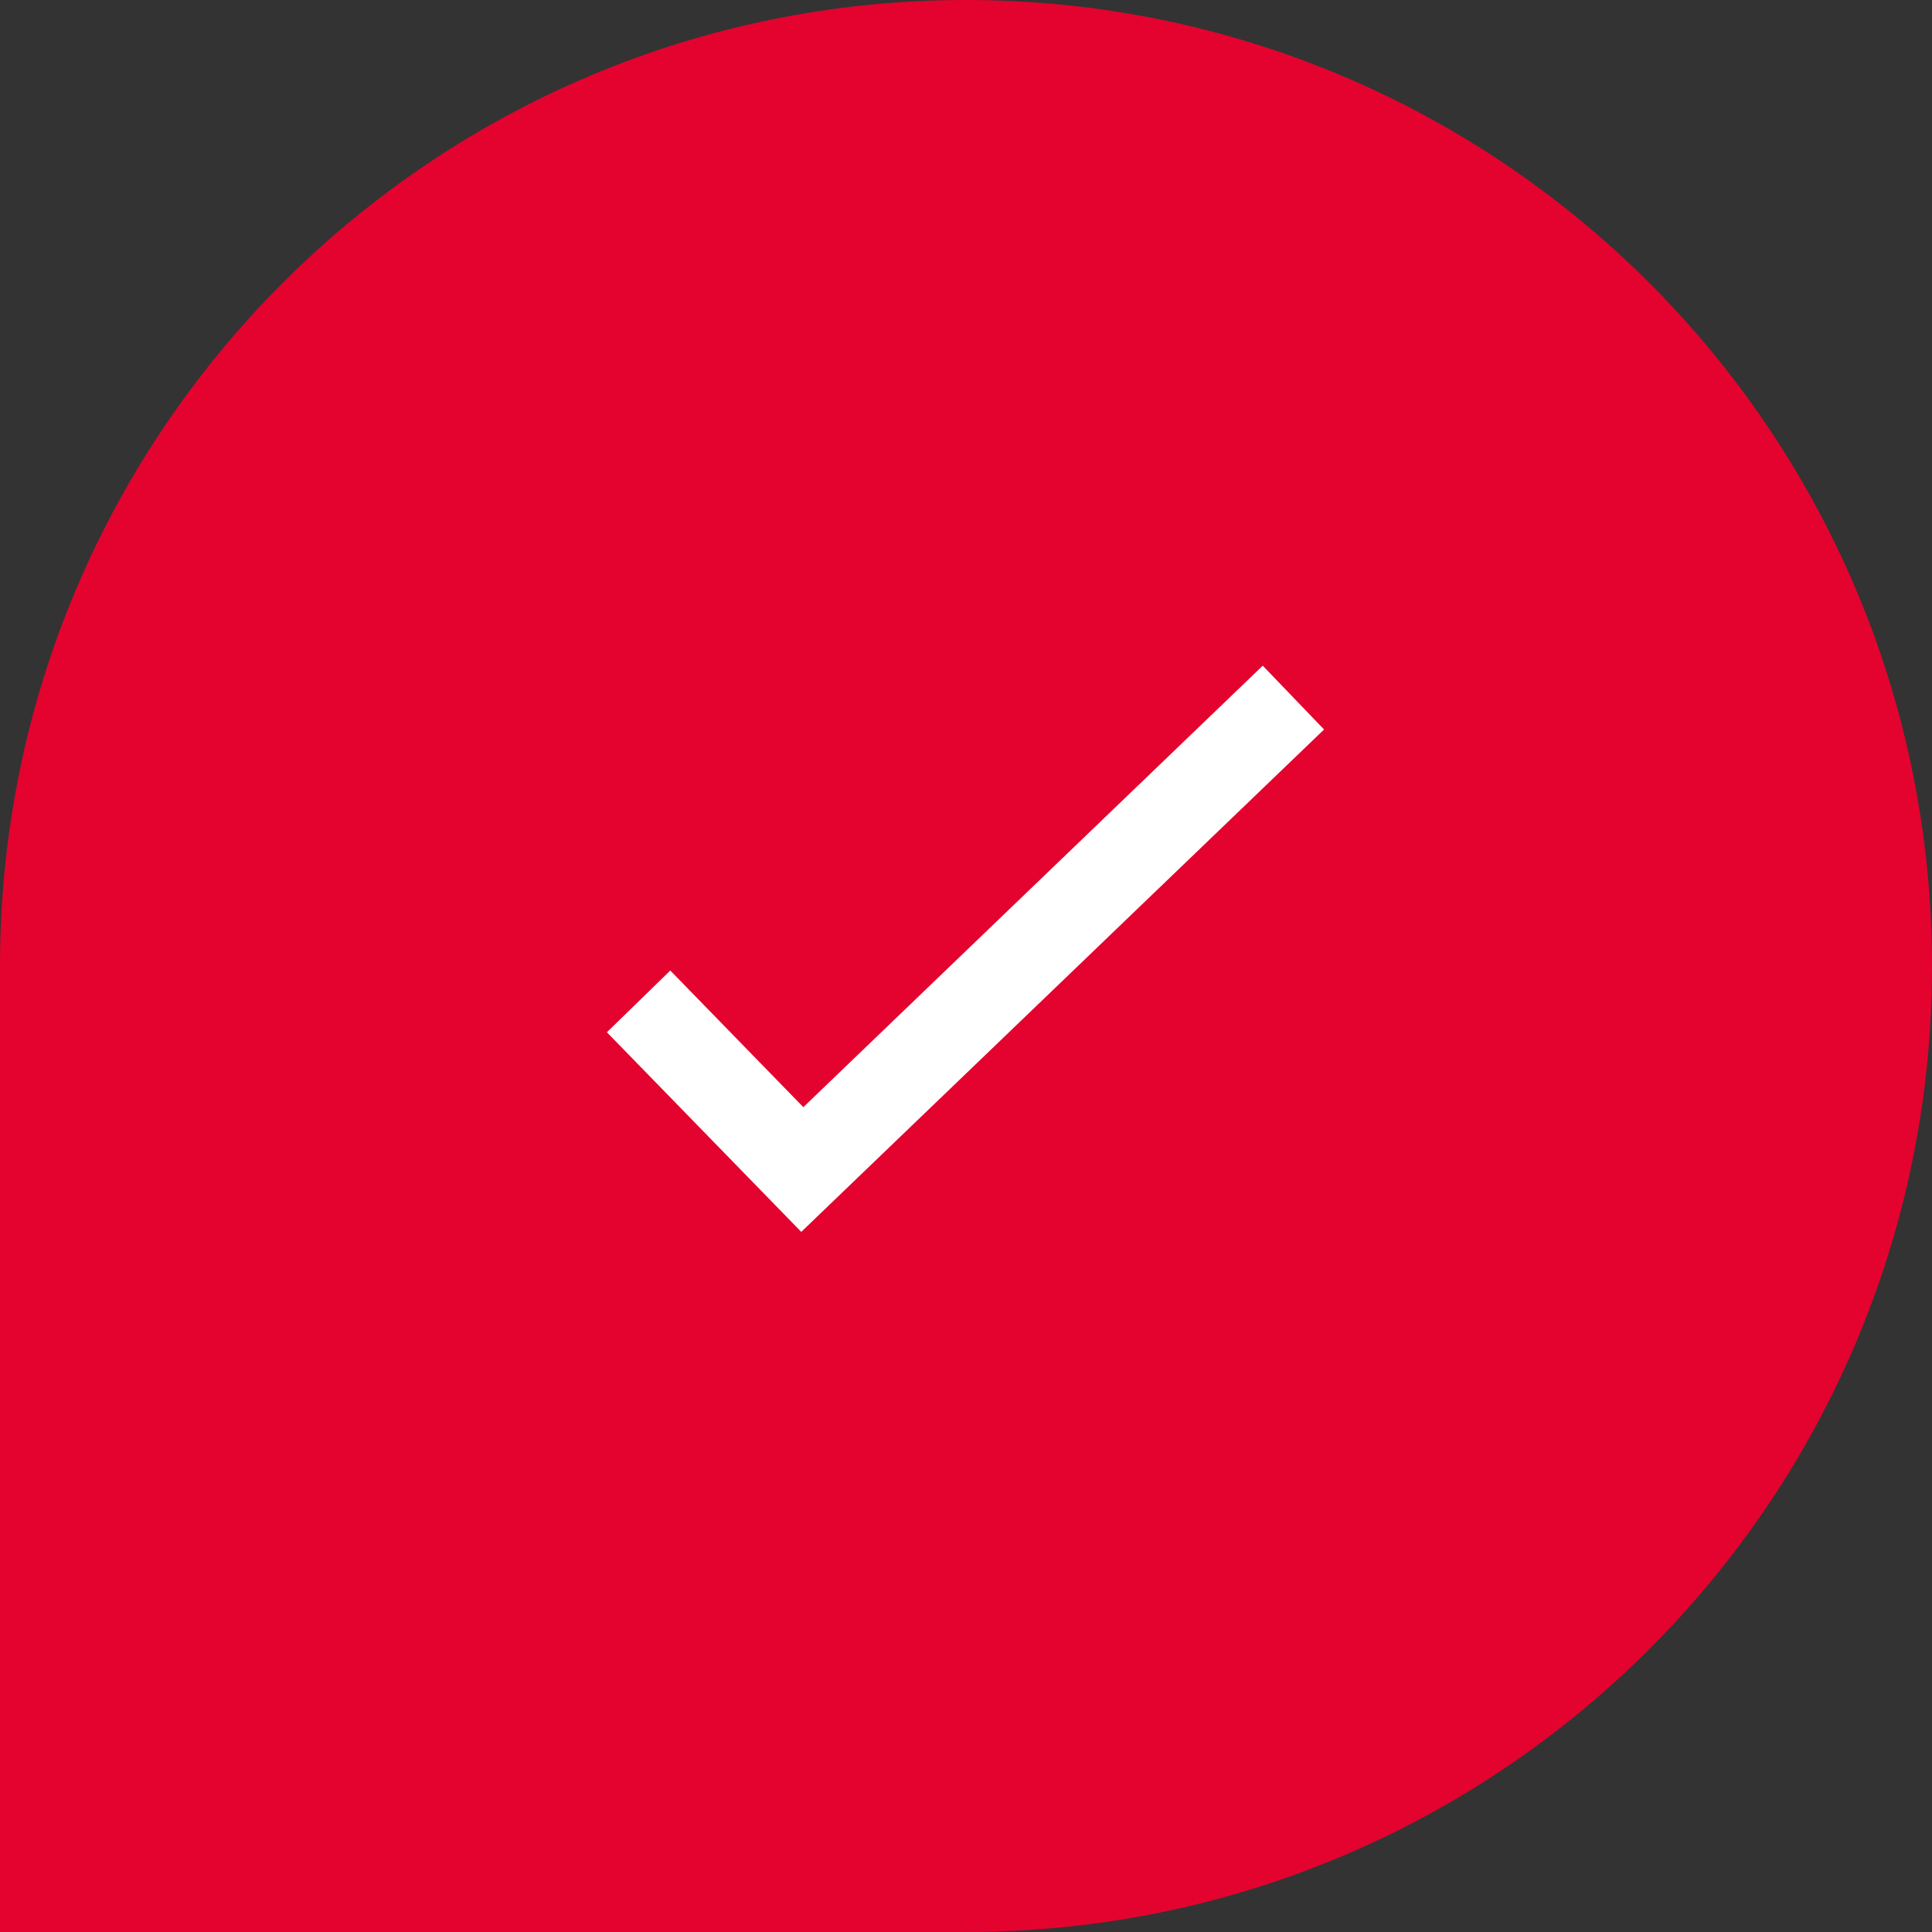
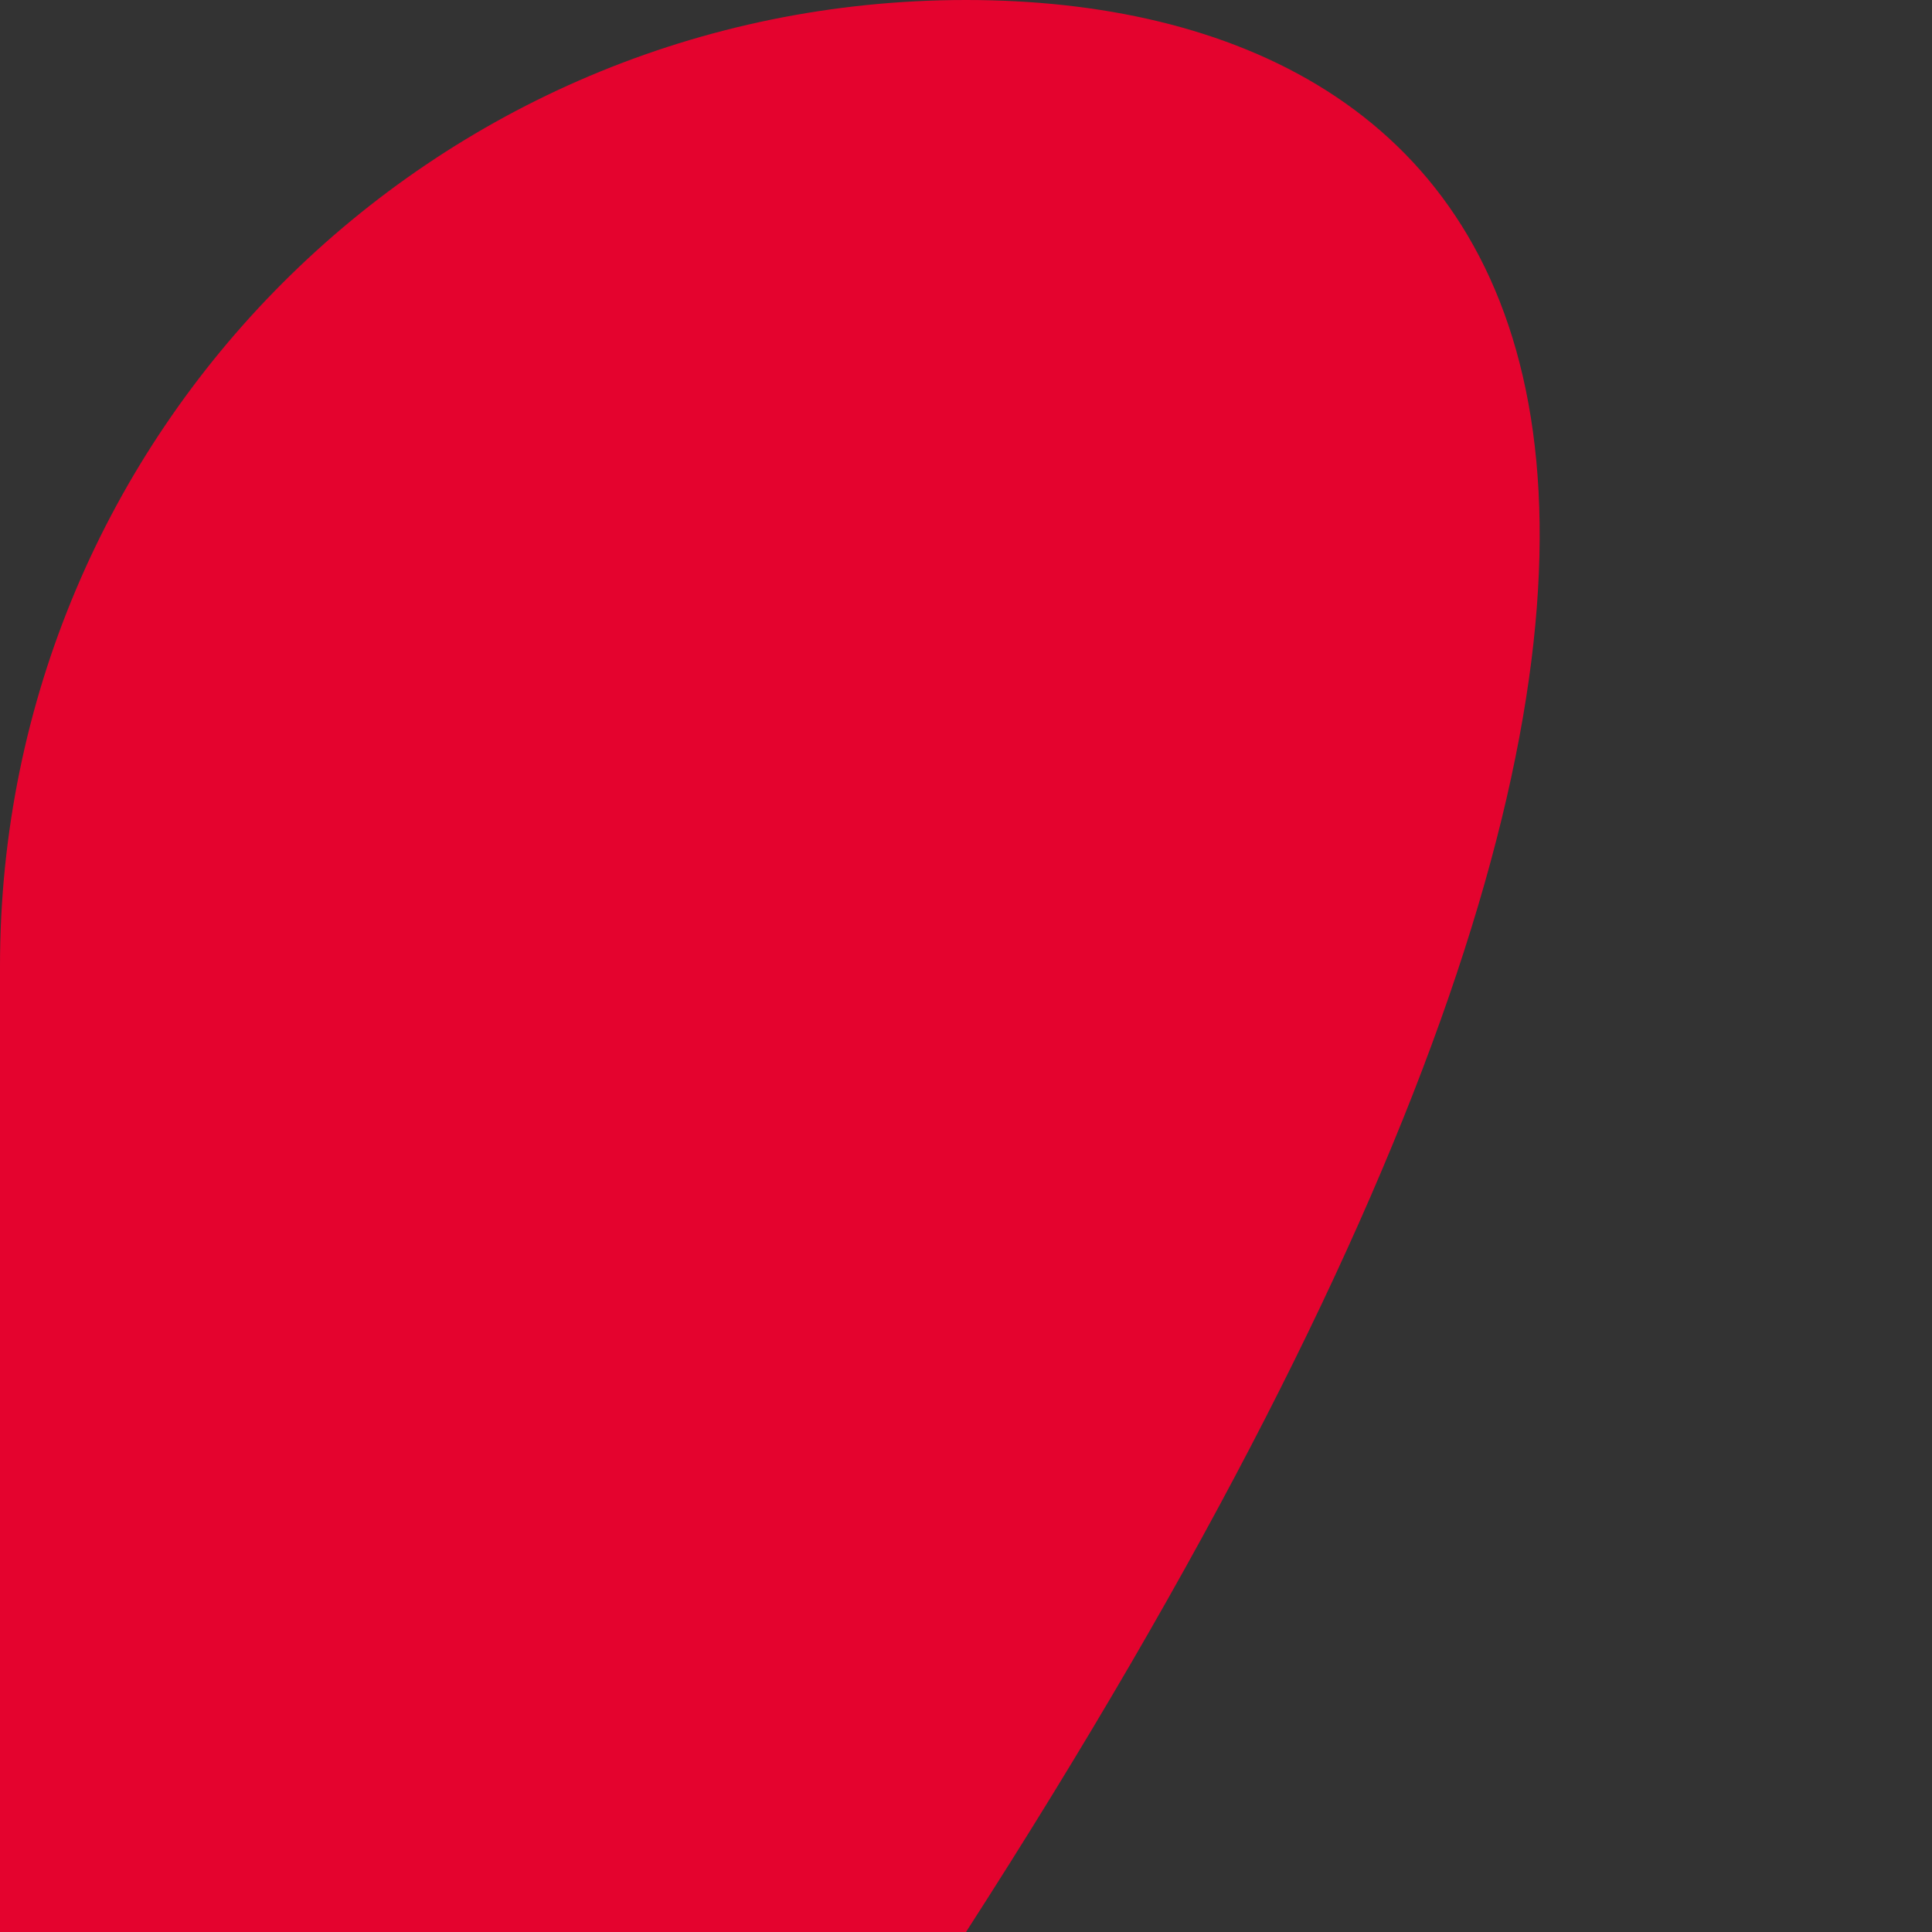
<svg xmlns="http://www.w3.org/2000/svg" version="1.1" id="Vrstva_1" x="0px" y="0px" viewBox="0 0 131 131" style="enable-background:new 0 0 131 131;" xml:space="preserve">
  <rect x="0" y="0" width="131" height="131" fill="#333333" stroke="none" />
  <style type="text/css">
	.st0{fill:#e4032e;}
	.st1{fill:#FFFFFF;}
	.st2{fill:none;stroke:#FFFFFF;stroke-width:6;stroke-miterlimit:10;}
</style>
  <g>
-     <path class="st0" d="M65.5,131c36.2,0,65.5-29.3,65.5-65.5l0,0C131,29.3,101.7,0,65.5,0l0,0C29.3,0,0,29.3,0,65.5V131H65.5z" />
-     <polyline class="st2" points="87.7,47.3 54.4,79.3 43.3,67.9  " />
+     <path class="st0" d="M65.5,131l0,0C131,29.3,101.7,0,65.5,0l0,0C29.3,0,0,29.3,0,65.5V131H65.5z" />
  </g>
</svg>